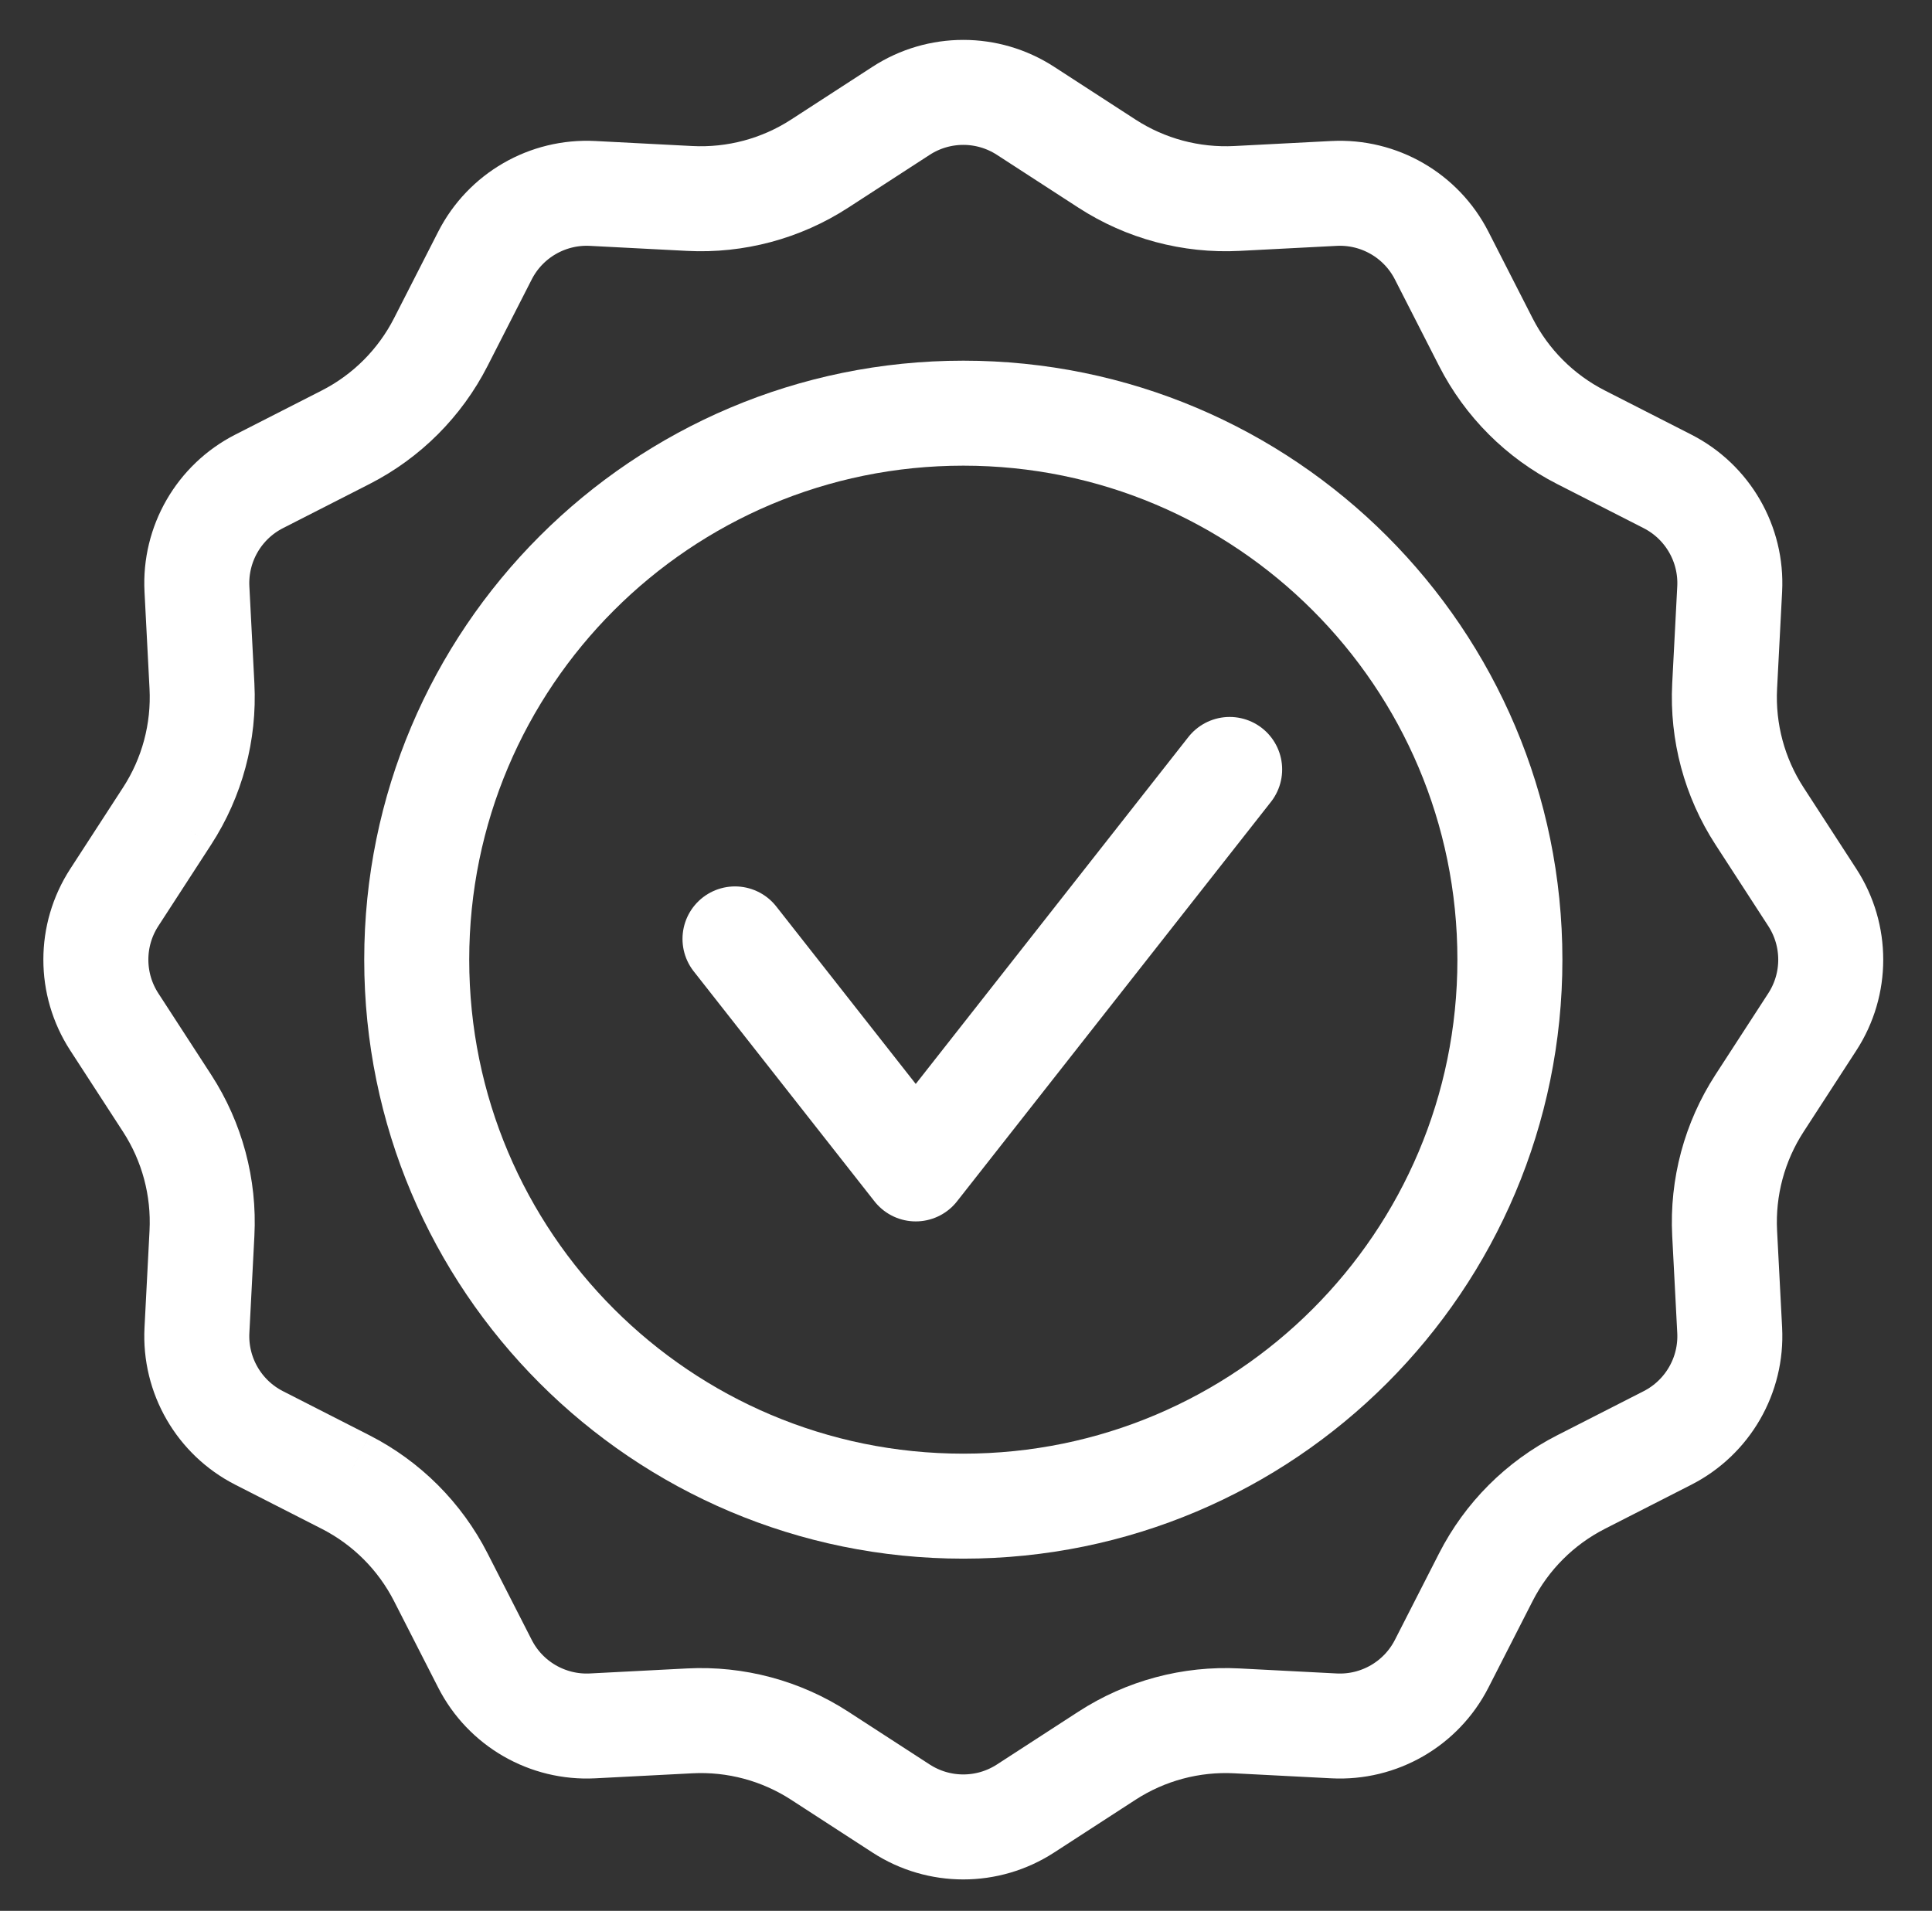
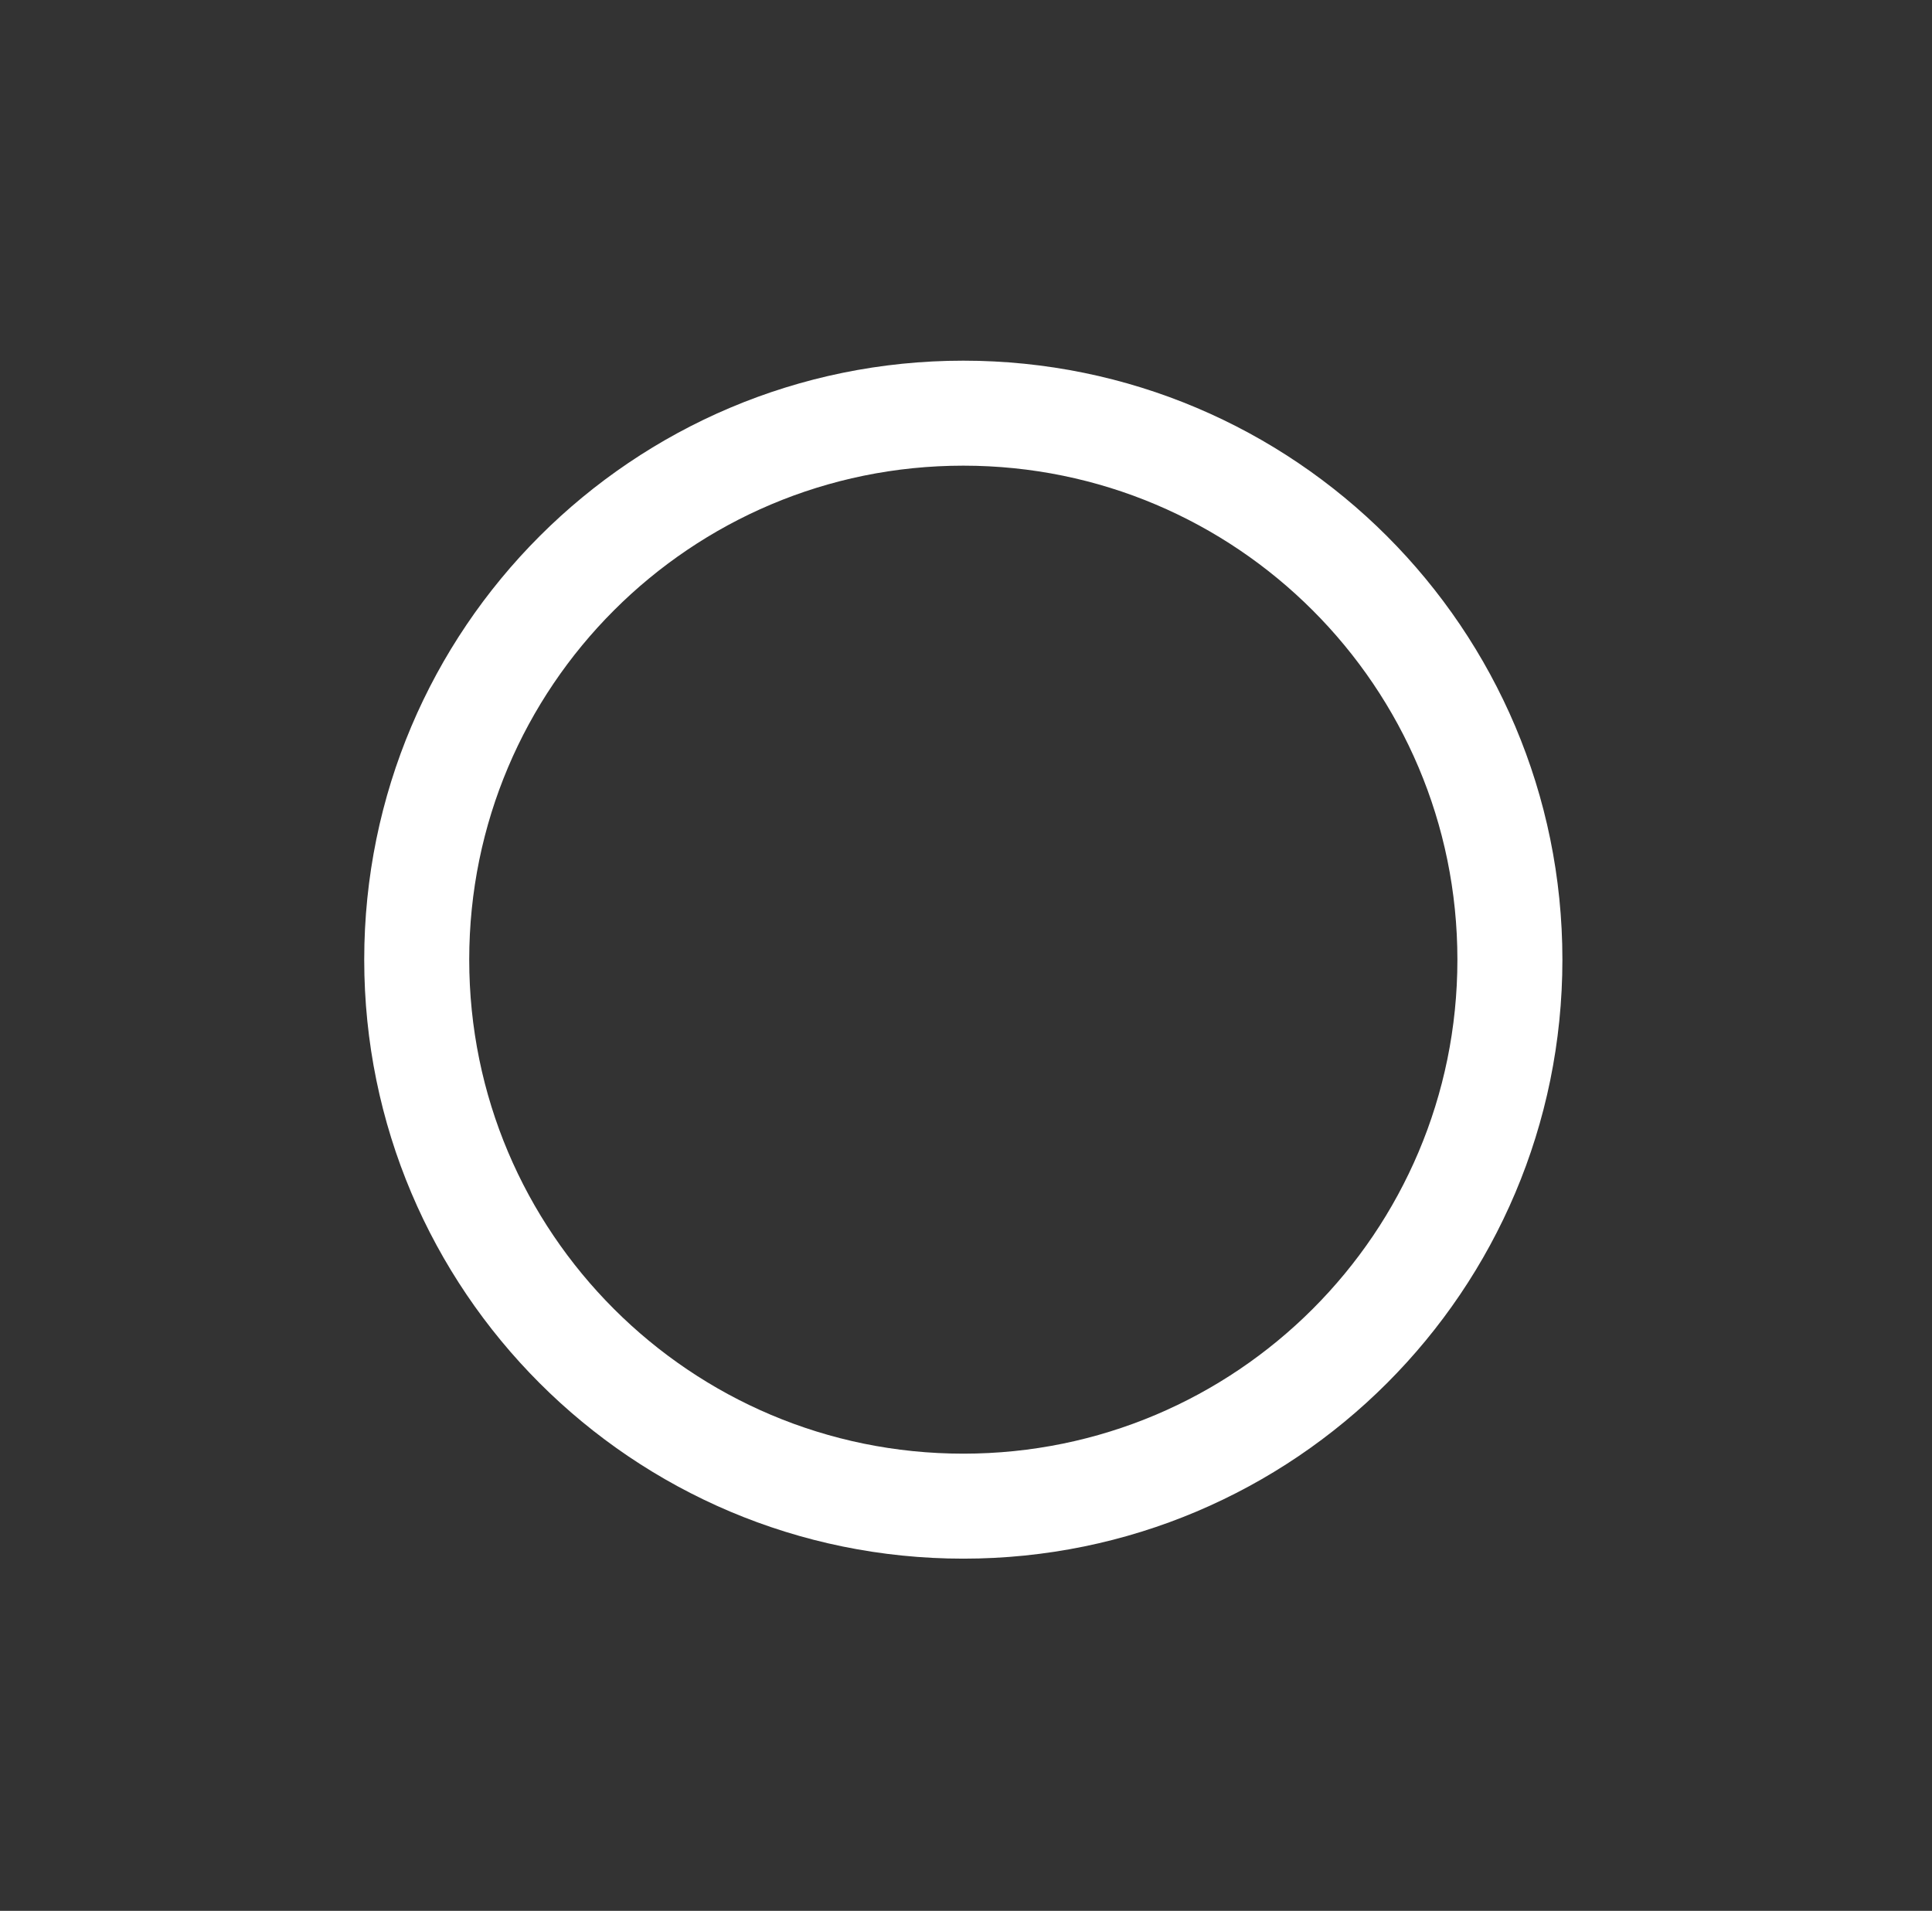
<svg xmlns="http://www.w3.org/2000/svg" width="92" height="91" viewBox="0 0 92 91" fill="none">
  <rect x="0" y="0" width="92" height="91" fill="#333333" stroke="none" />
-   <path d="M52.714 7.793L54.059 5.718M52.714 7.793C54.55 8.984 56.717 9.564 58.903 9.451L63.523 9.212C65.667 9.101 67.675 10.26 68.651 12.172L70.754 16.292C71.749 18.242 73.334 19.828 75.285 20.823L79.405 22.925C81.317 23.901 82.477 25.909 82.366 28.052L82.126 32.672C82.013 34.858 82.594 37.024 83.785 38.86L86.302 42.741C87.47 44.542 87.47 46.861 86.302 48.662L83.785 52.542C82.594 54.379 82.013 56.545 82.126 58.731L82.366 63.35C82.477 65.494 81.317 67.502 79.405 68.478L75.285 70.58C73.334 71.575 71.749 73.161 70.754 75.111L68.651 79.231C67.675 81.143 65.667 82.302 63.523 82.191L58.903 81.952C56.717 81.838 54.55 82.419 52.714 83.61L48.832 86.127C47.031 87.295 44.712 87.295 42.911 86.127L39.03 83.61C37.193 82.419 35.027 81.838 32.84 81.952L28.221 82.191C26.077 82.302 24.068 81.143 23.093 79.231L20.99 75.111C19.995 73.161 18.409 71.575 16.459 70.58M52.714 7.793L48.832 5.276C47.031 4.108 44.712 4.108 42.911 5.276L39.03 7.793C37.193 8.984 35.027 9.564 32.84 9.451L28.221 9.212C26.077 9.101 24.068 10.26 23.093 12.172L20.99 16.292C19.995 18.242 18.409 19.828 16.459 20.823L12.338 22.925C10.426 23.901 9.267 25.909 9.378 28.052L9.617 32.672C9.73 34.858 9.15 37.024 7.959 38.86M16.459 70.58L15.335 72.783M16.459 70.58L12.338 68.478C10.426 67.502 9.267 65.494 9.378 63.35L9.617 58.731C9.73 56.545 9.15 54.379 7.959 52.542L5.441 48.662C4.273 46.861 4.273 44.542 5.441 42.741L7.959 38.86M7.959 38.86L5.884 37.515" stroke="white" stroke-width="5" />
-   <path d="M35 44.713L43.607 55.666L58.555 36.643" stroke="white" stroke-width="5" stroke-linecap="round" stroke-linejoin="round" />
  <path d="M45.872 71.727C60.247 71.727 71.9 60.075 71.9 45.701C71.9 31.328 60.247 19.676 45.872 19.676C31.497 19.676 19.844 31.328 19.844 45.701C19.844 60.075 31.497 71.727 45.872 71.727Z" stroke="white" stroke-width="5" />
</svg>